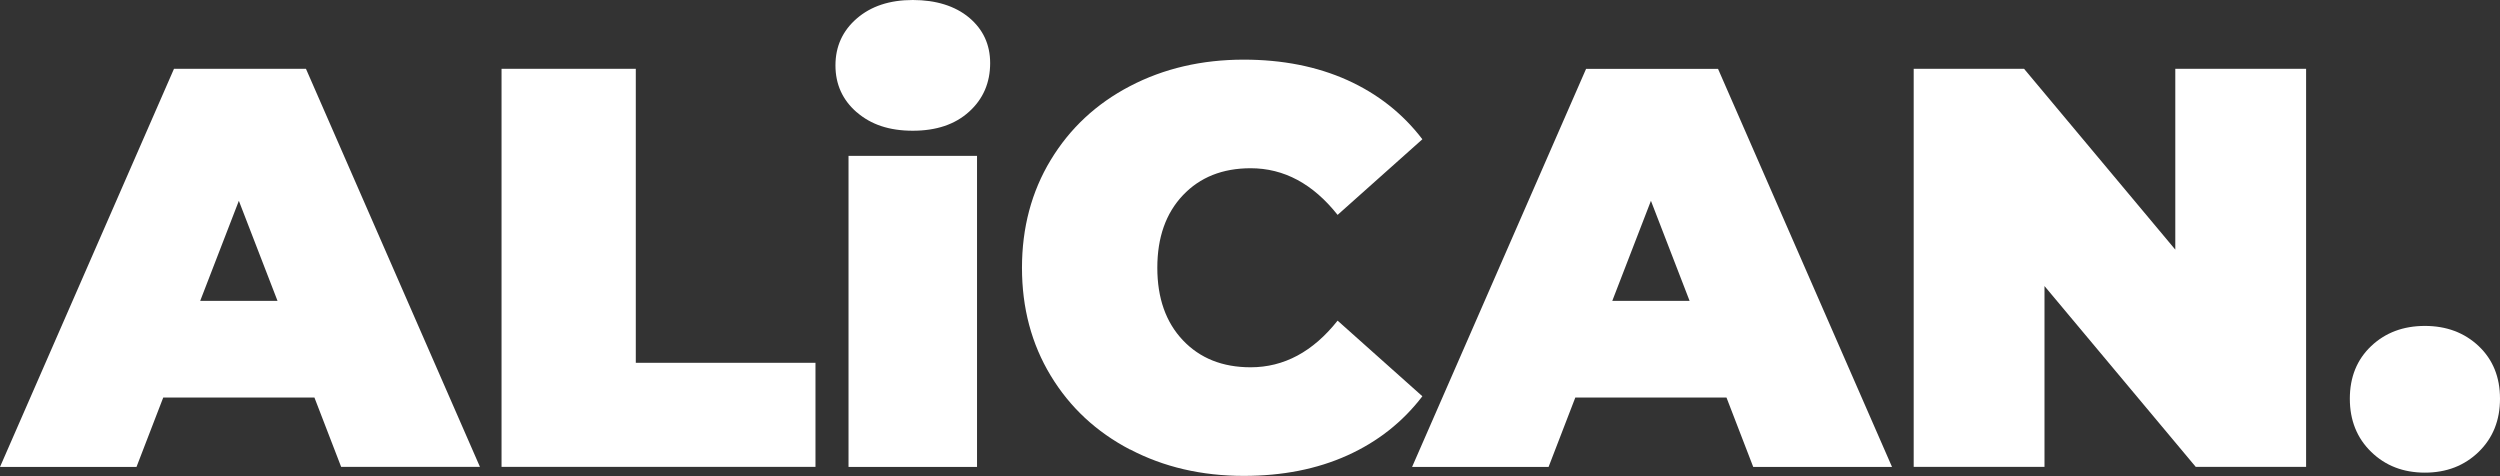
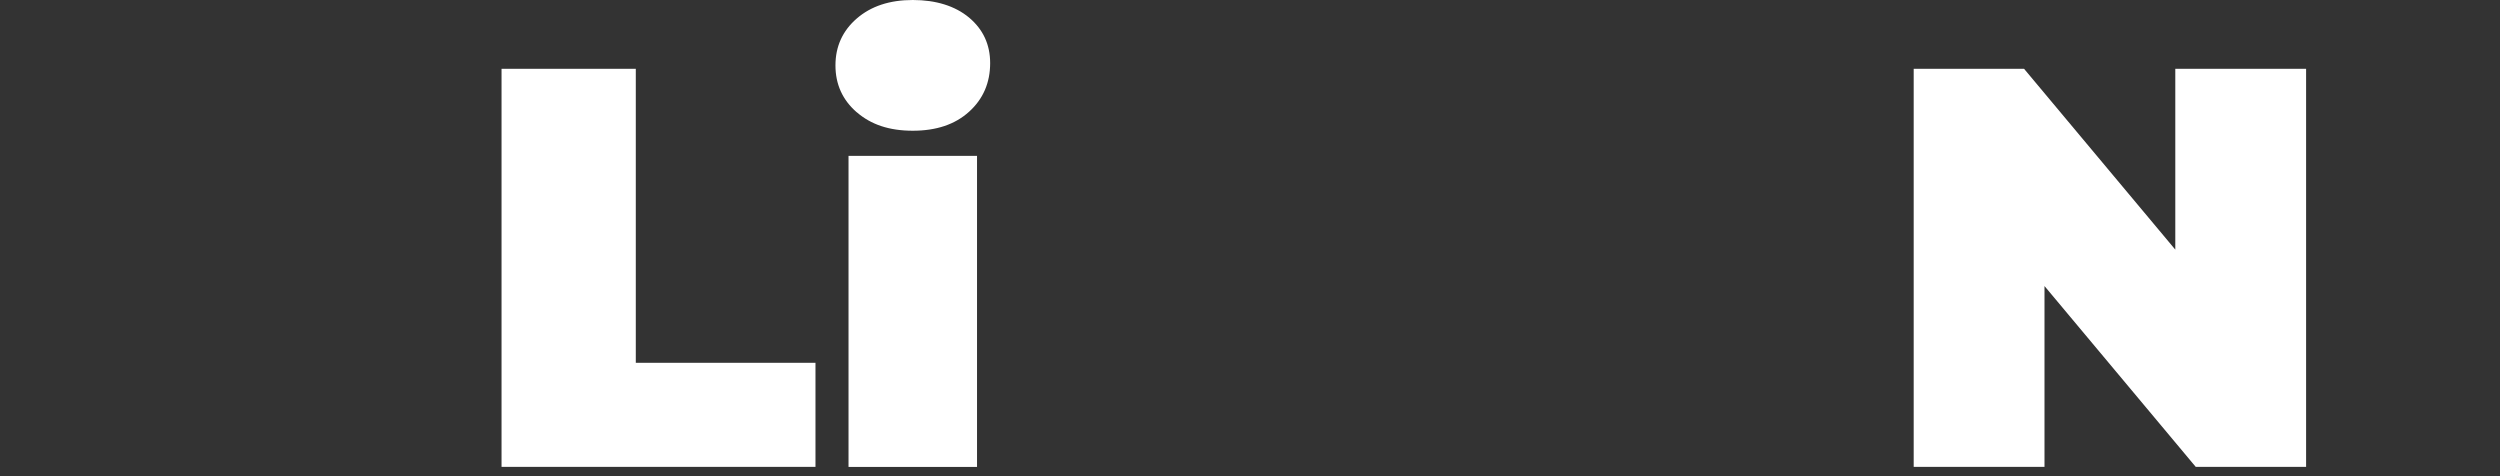
<svg xmlns="http://www.w3.org/2000/svg" id="Layer_2" data-name="Layer 2" viewBox="0 0 369.26 70.31">
  <rect x="0" y="0" width="369.26" height="70.31" fill="#333333" stroke="none" />
  <defs>
    <style>
      .cls-1 {
        fill: #fff;
      }
    </style>
  </defs>
  <g id="Layer_1-2" data-name="Layer 1">
    <g>
-       <path class="cls-1" d="M46.45,58.72H24.11l-3.95,10.25H0L25.7,10.16h19.49l25.7,58.8h-20.5l-3.95-10.25Zm-5.46-14.28l-5.71-14.78-5.71,14.78h11.42Z" />
      <path class="cls-1" d="M74.09,10.16h19.82V53.59h26.54v15.37h-46.37V10.16Z" />
      <path class="cls-1" d="M126.55,16.59c-2.1-1.82-3.15-4.13-3.15-6.93s1.05-5.11,3.15-6.93c2.1-1.82,4.86-2.73,8.27-2.73s6.24,.87,8.32,2.6c2.07,1.74,3.11,3.98,3.11,6.72,0,2.91-1.04,5.31-3.11,7.18-2.07,1.88-4.84,2.81-8.32,2.81s-6.17-.91-8.27-2.73Zm-1.22,6.43h18.98v45.95h-18.98V23.02Z" />
-       <path class="cls-1" d="M166.91,66.4c-4.98-2.6-8.89-6.24-11.72-10.92-2.83-4.68-4.24-9.98-4.24-15.92s1.41-11.24,4.24-15.92c2.83-4.68,6.73-8.32,11.72-10.92,4.98-2.6,10.58-3.91,16.8-3.91,5.71,0,10.81,1.01,15.29,3.02,4.48,2.02,8.18,4.93,11.09,8.74l-12.52,11.17c-3.64-4.59-7.92-6.89-12.85-6.89-4.15,0-7.48,1.33-10,3.99-2.52,2.66-3.78,6.23-3.78,10.71s1.26,8.05,3.78,10.71c2.52,2.66,5.85,3.99,10,3.99,4.93,0,9.21-2.3,12.85-6.89l12.52,11.17c-2.91,3.81-6.61,6.72-11.09,8.74-4.48,2.02-9.58,3.02-15.29,3.02-6.22,0-11.82-1.3-16.8-3.91Z" />
-       <path class="cls-1" d="M255.02,58.72h-22.34l-3.95,10.25h-20.16l25.7-58.8h19.49l25.7,58.8h-20.5l-3.95-10.25Zm-5.46-14.28l-5.71-14.78-5.71,14.78h11.42Z" />
      <path class="cls-1" d="M340.62,10.16v58.8h-16.3l-22.34-26.71v26.71h-19.32V10.16h16.3l22.34,26.71V10.16h19.32Z" />
-       <path class="cls-1" d="M350.23,66.74c-2.1-2.04-3.15-4.66-3.15-7.85s1.05-5.78,3.15-7.77c2.1-1.99,4.75-2.98,7.94-2.98s5.84,1,7.94,2.98c2.1,1.99,3.15,4.58,3.15,7.77s-1.05,5.81-3.15,7.85c-2.1,2.04-4.75,3.07-7.94,3.07s-5.84-1.02-7.94-3.07Z" />
    </g>
  </g>
</svg>